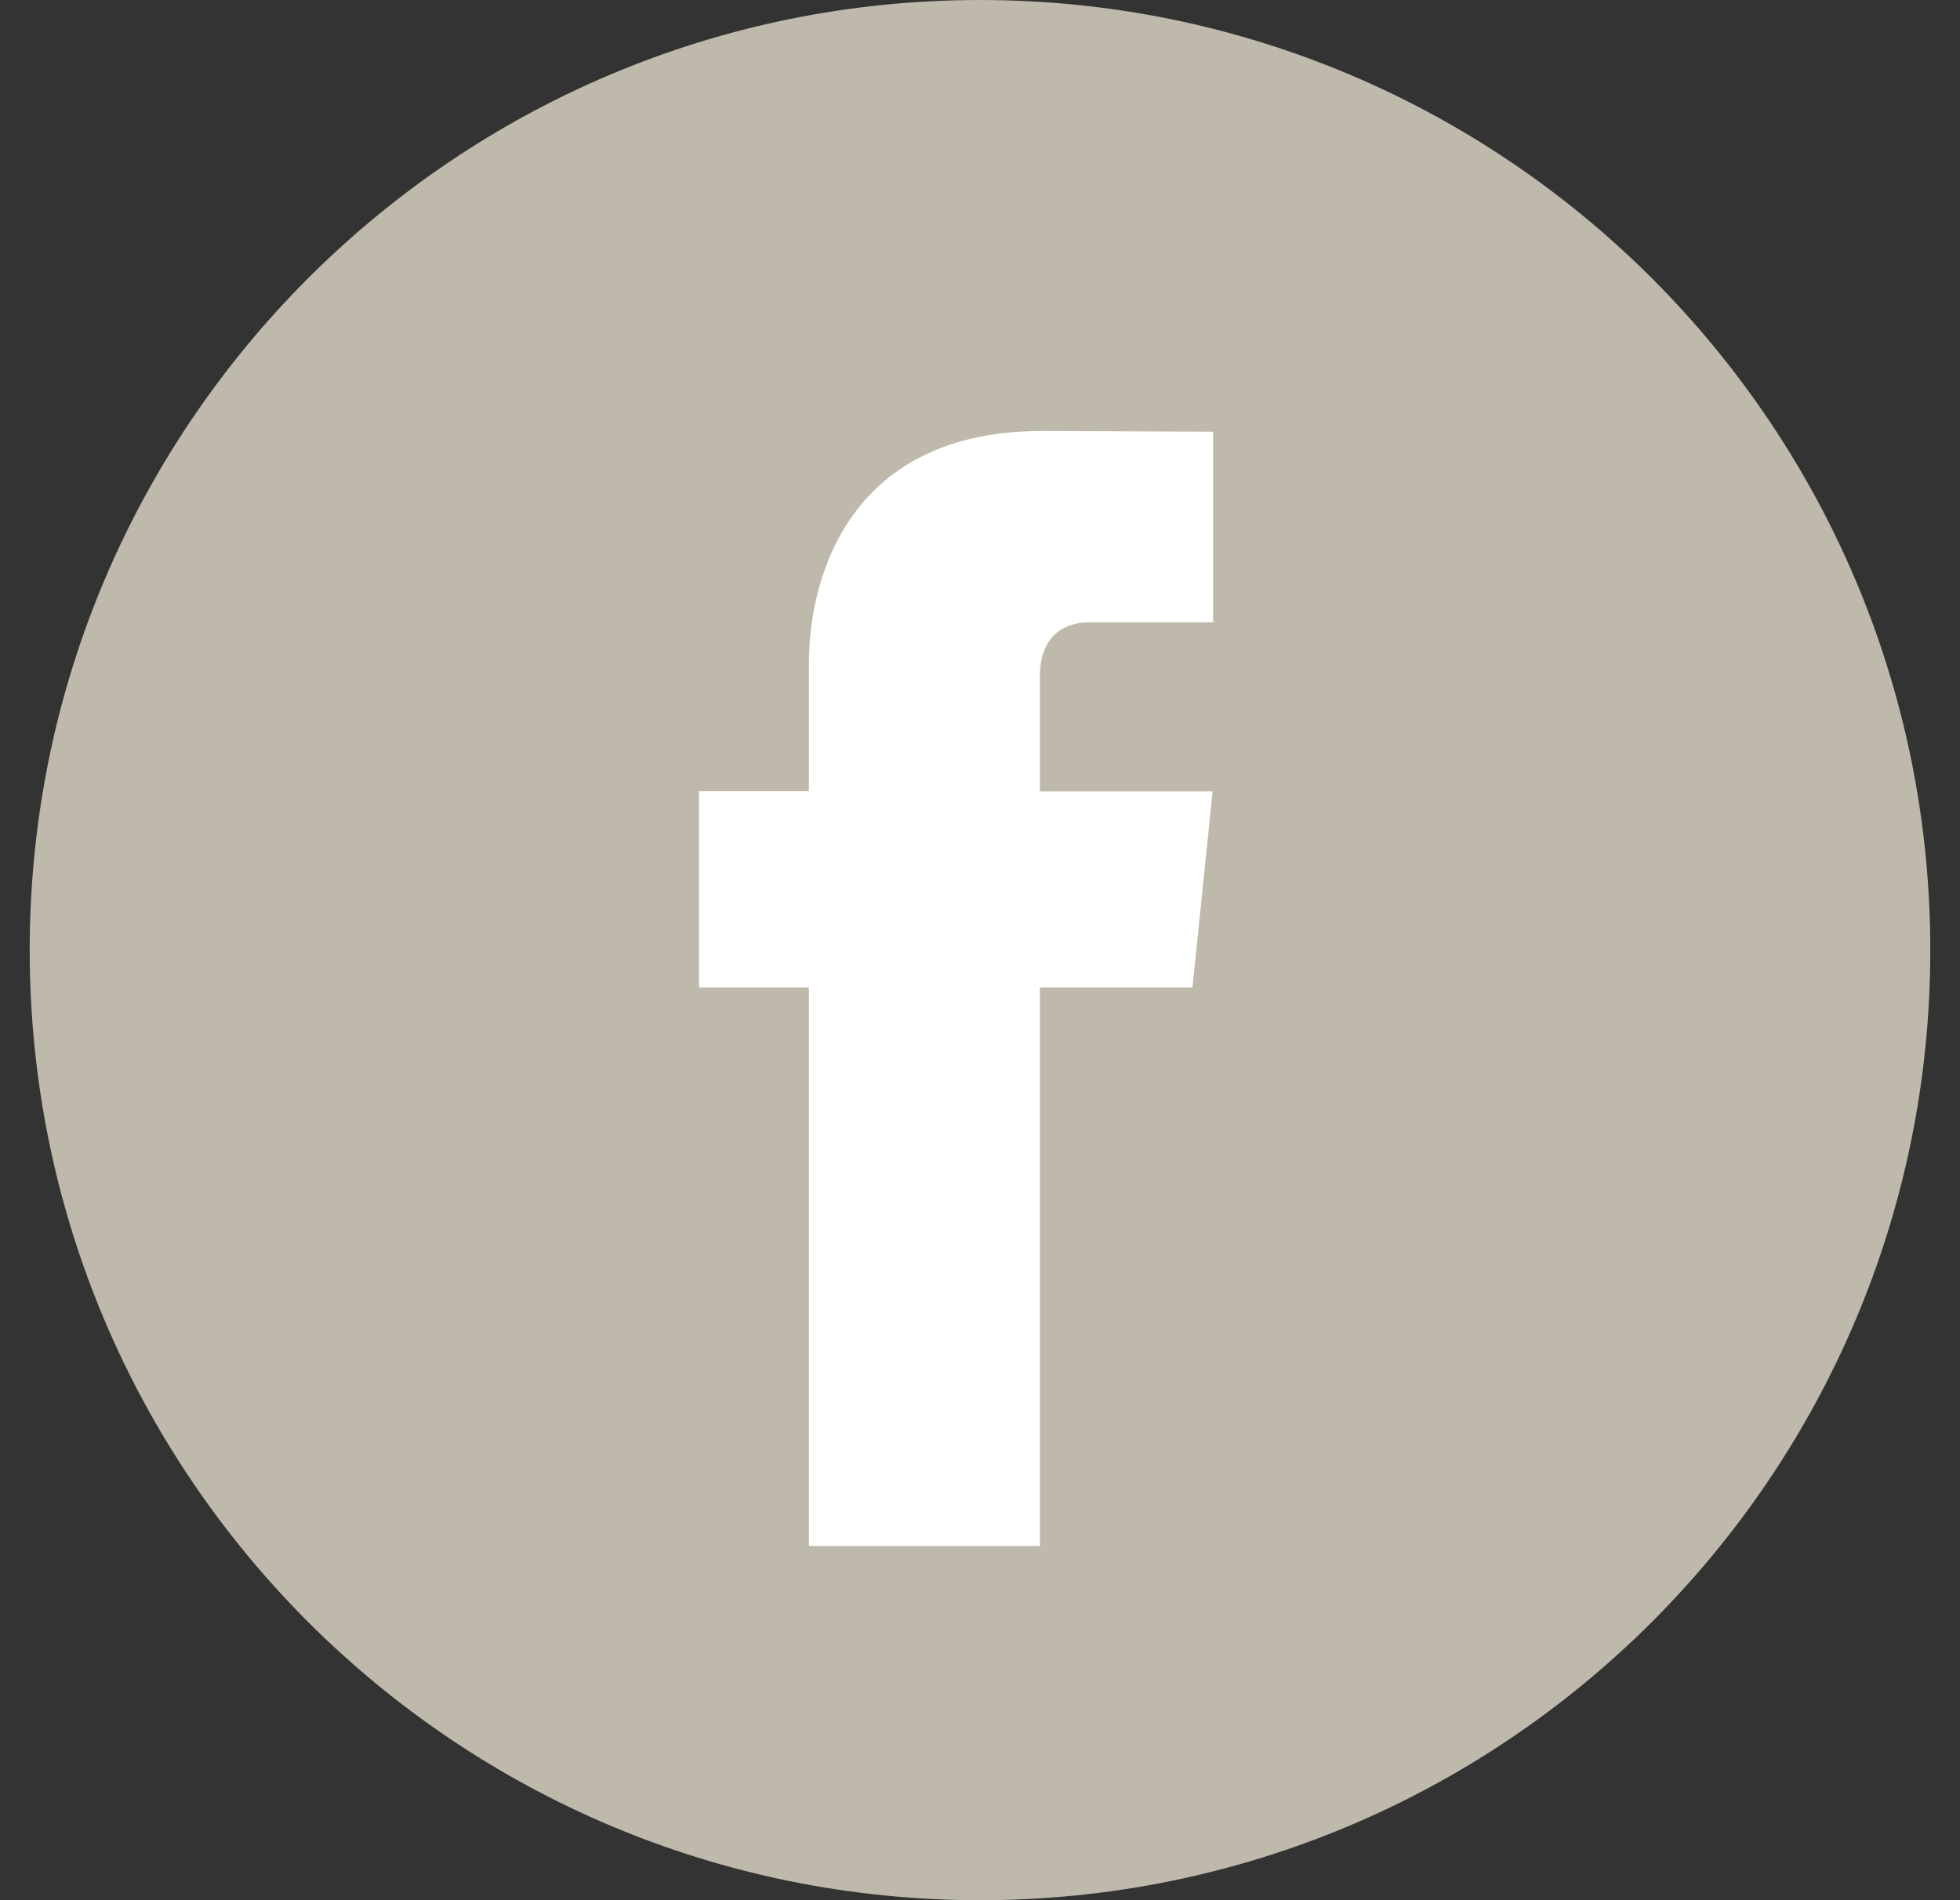
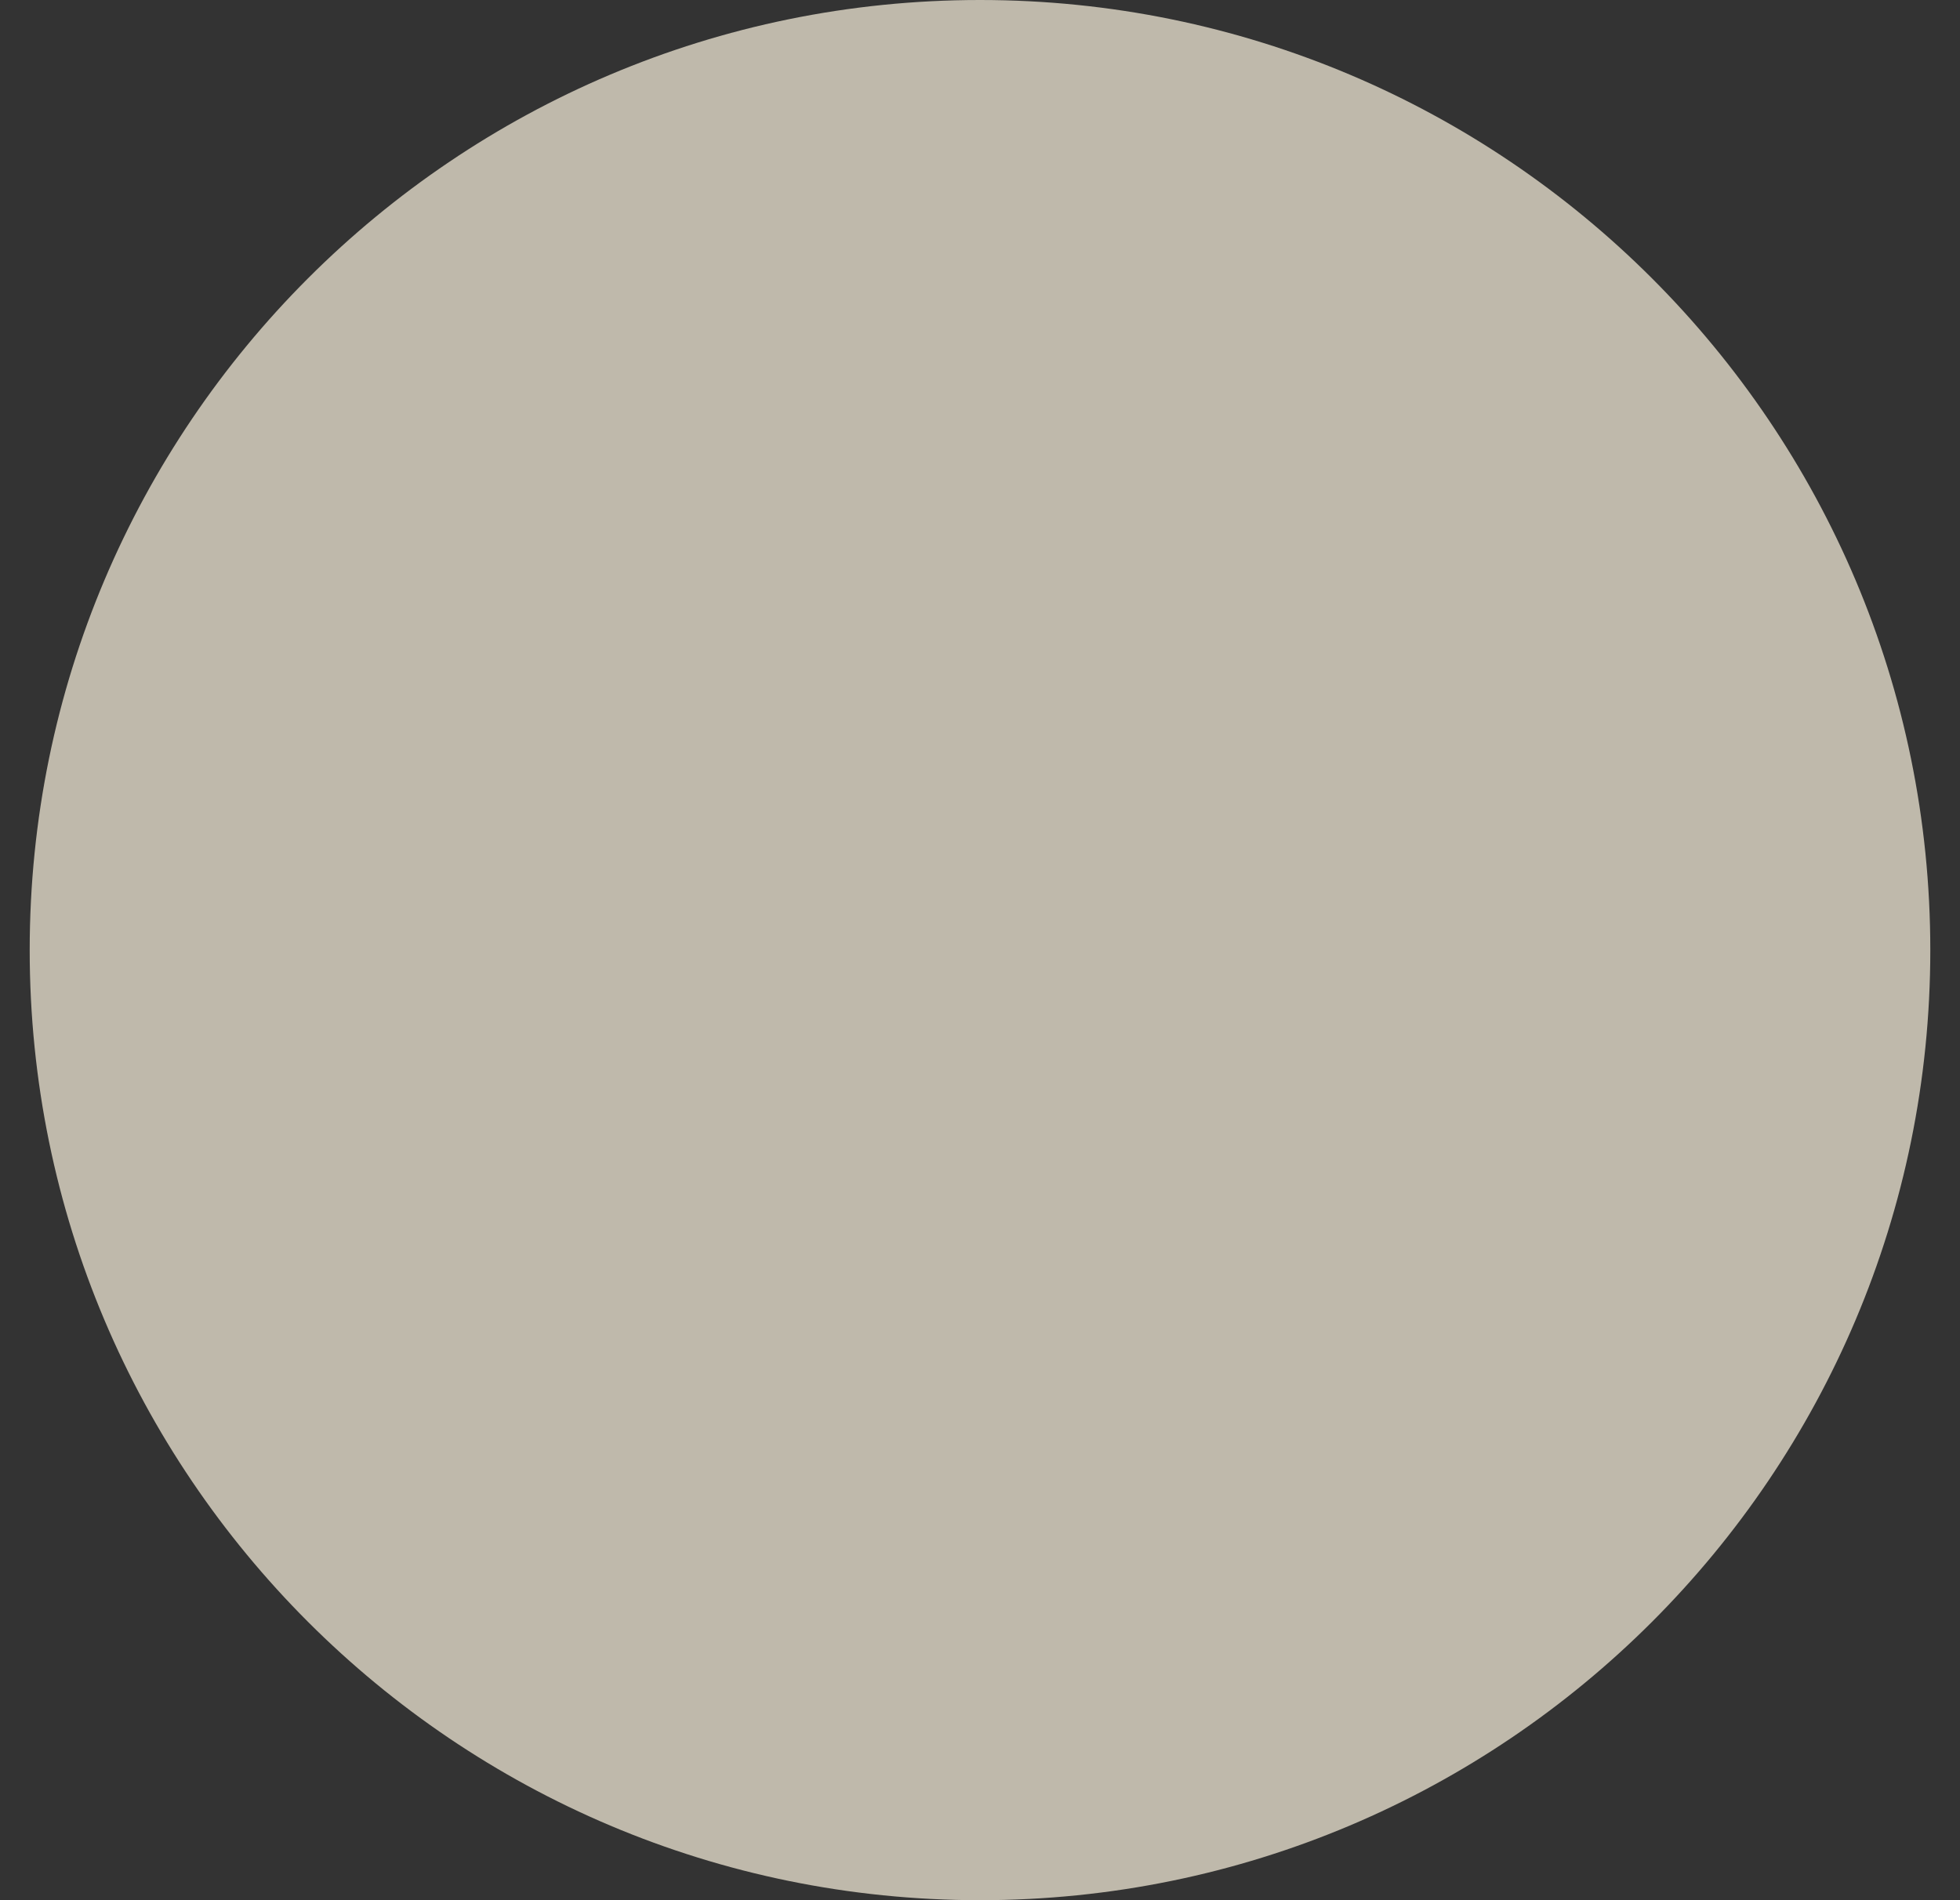
<svg xmlns="http://www.w3.org/2000/svg" width="33" height="32" viewBox="0 0 33 32" fill="none">
  <rect x="0" y="0" width="33" height="32" fill="#333333" stroke="none" />
  <path d="M32.5 16C32.5 24.836 25.336 32 16.5 32C7.664 32 0.5 24.836 0.5 16C0.5 7.164 7.664 0 16.5 0C25.336 0 32.5 7.164 32.5 16Z" fill="#BFB9AB" />
-   <path d="M20.077 16.629H17.509V26.035H13.619V16.629H11.769V13.322H13.619V11.183C13.619 9.654 14.345 7.258 17.544 7.258L20.425 7.27V10.479H18.334C17.991 10.479 17.509 10.651 17.509 11.38V13.326H20.417L20.077 16.629Z" fill="white" />
</svg>